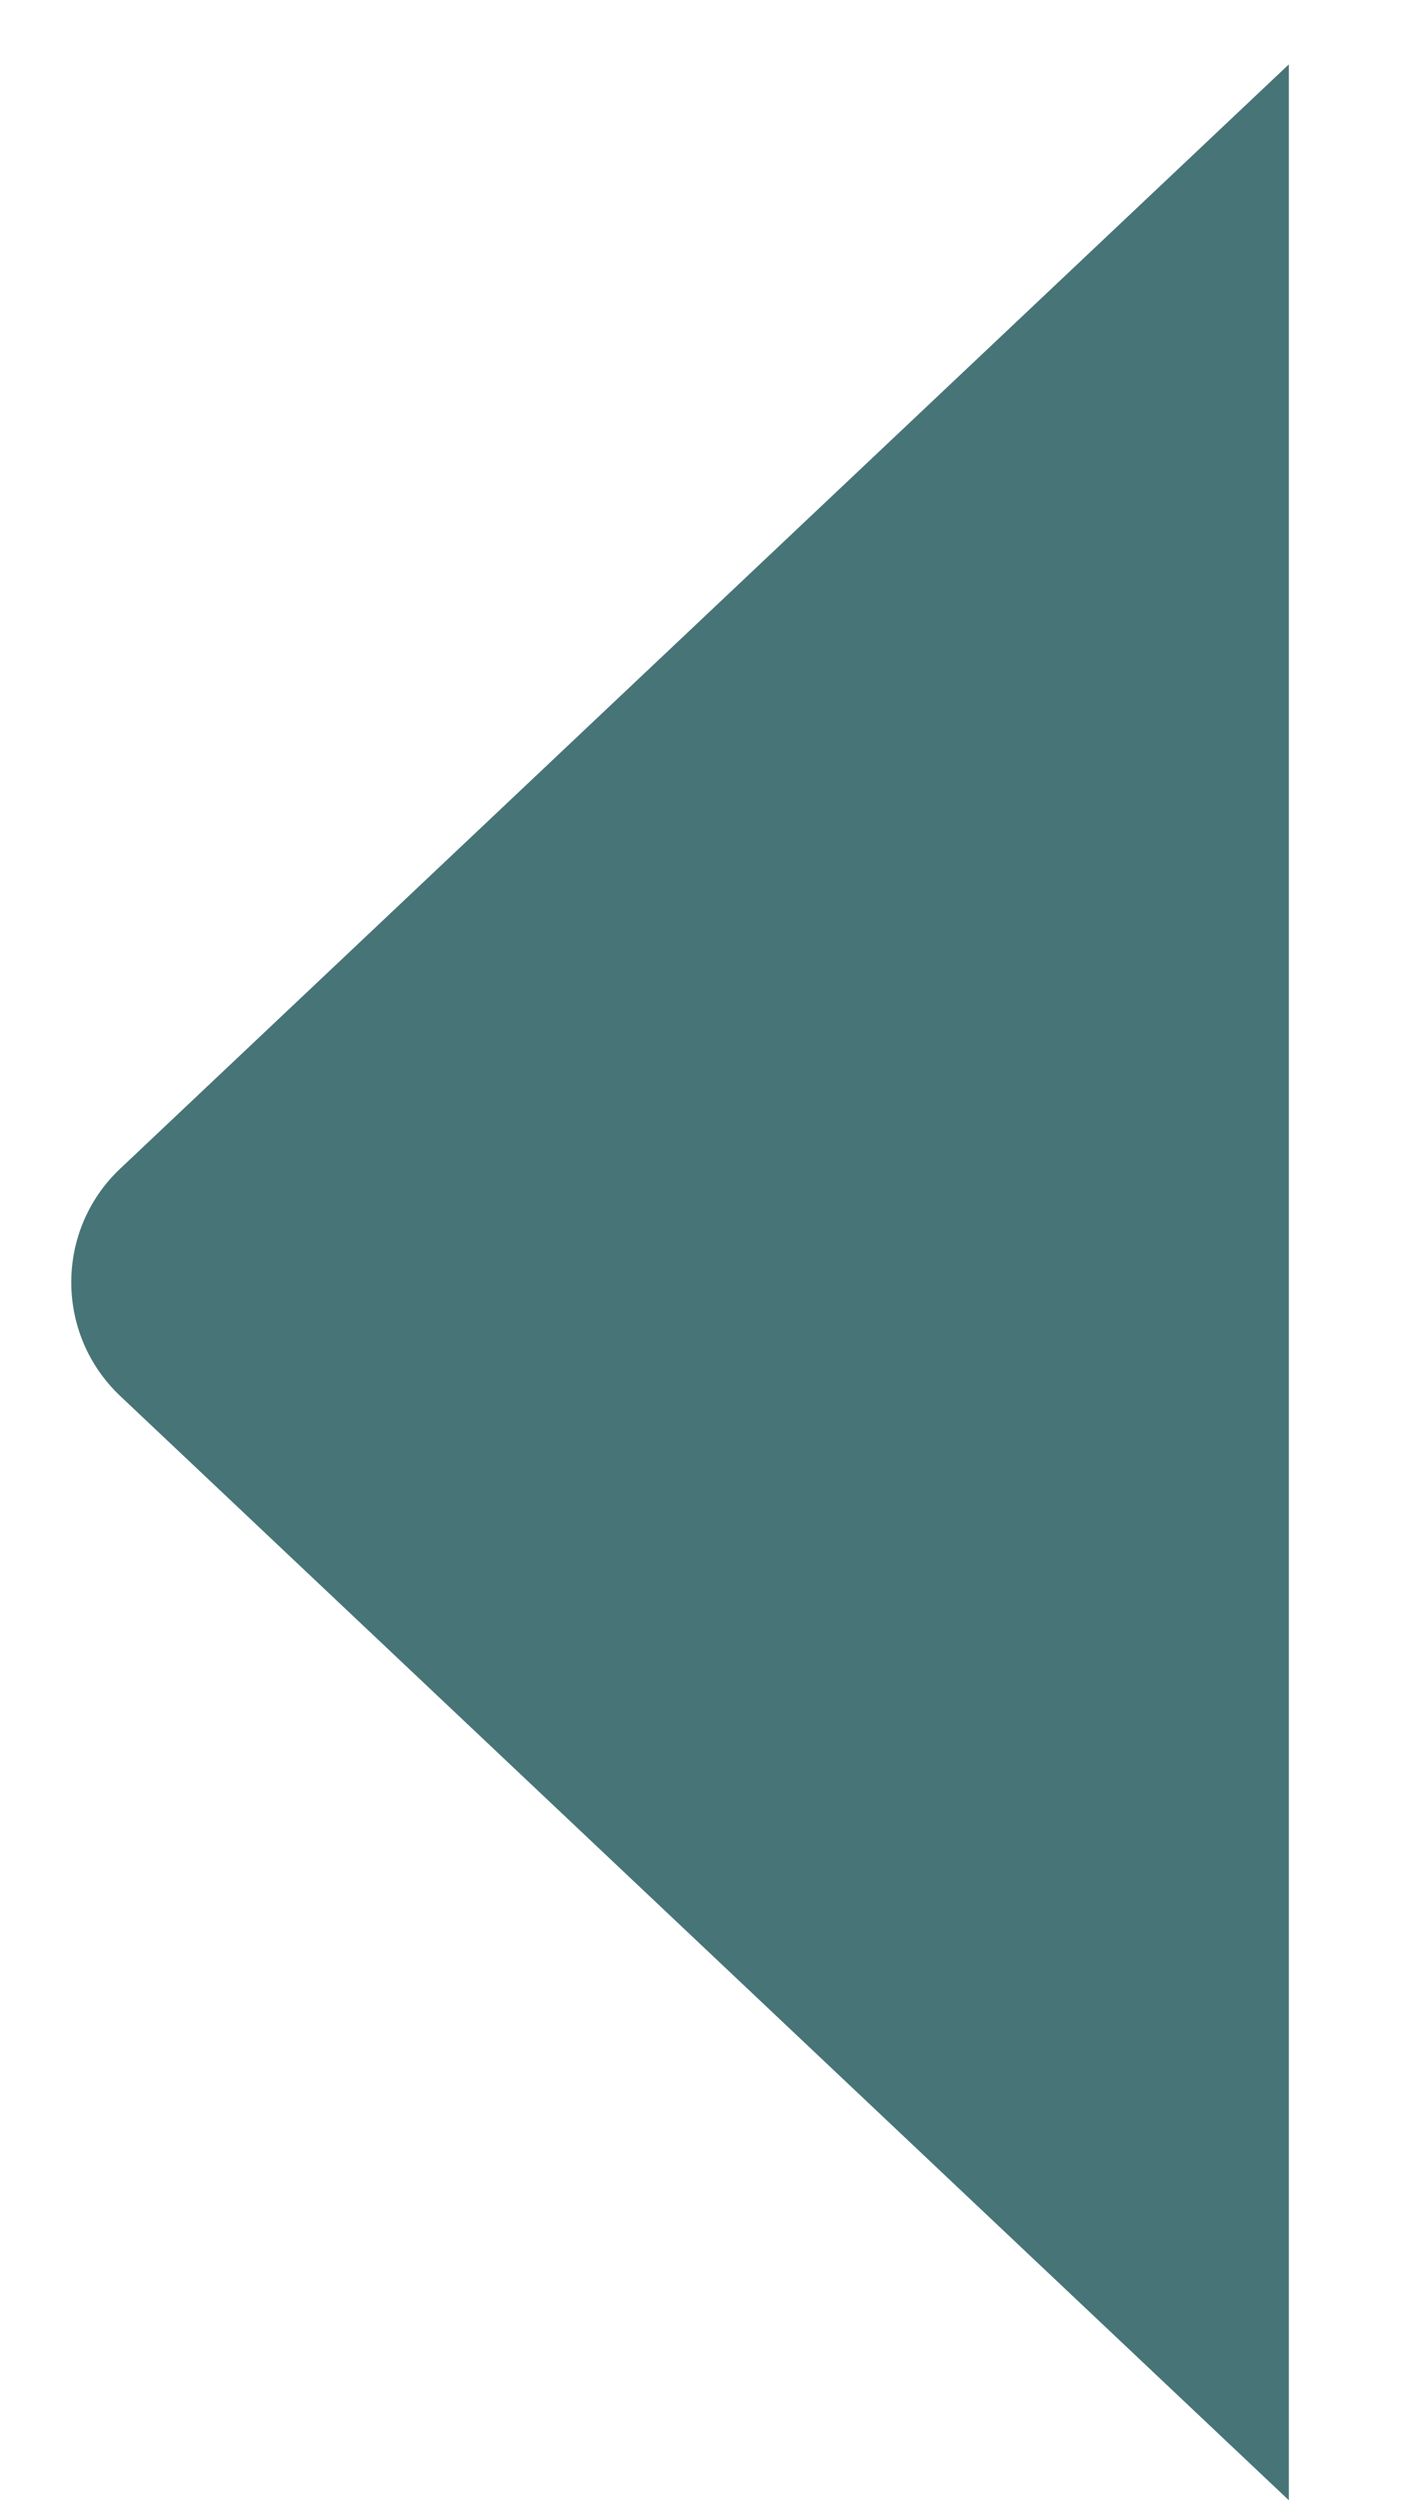
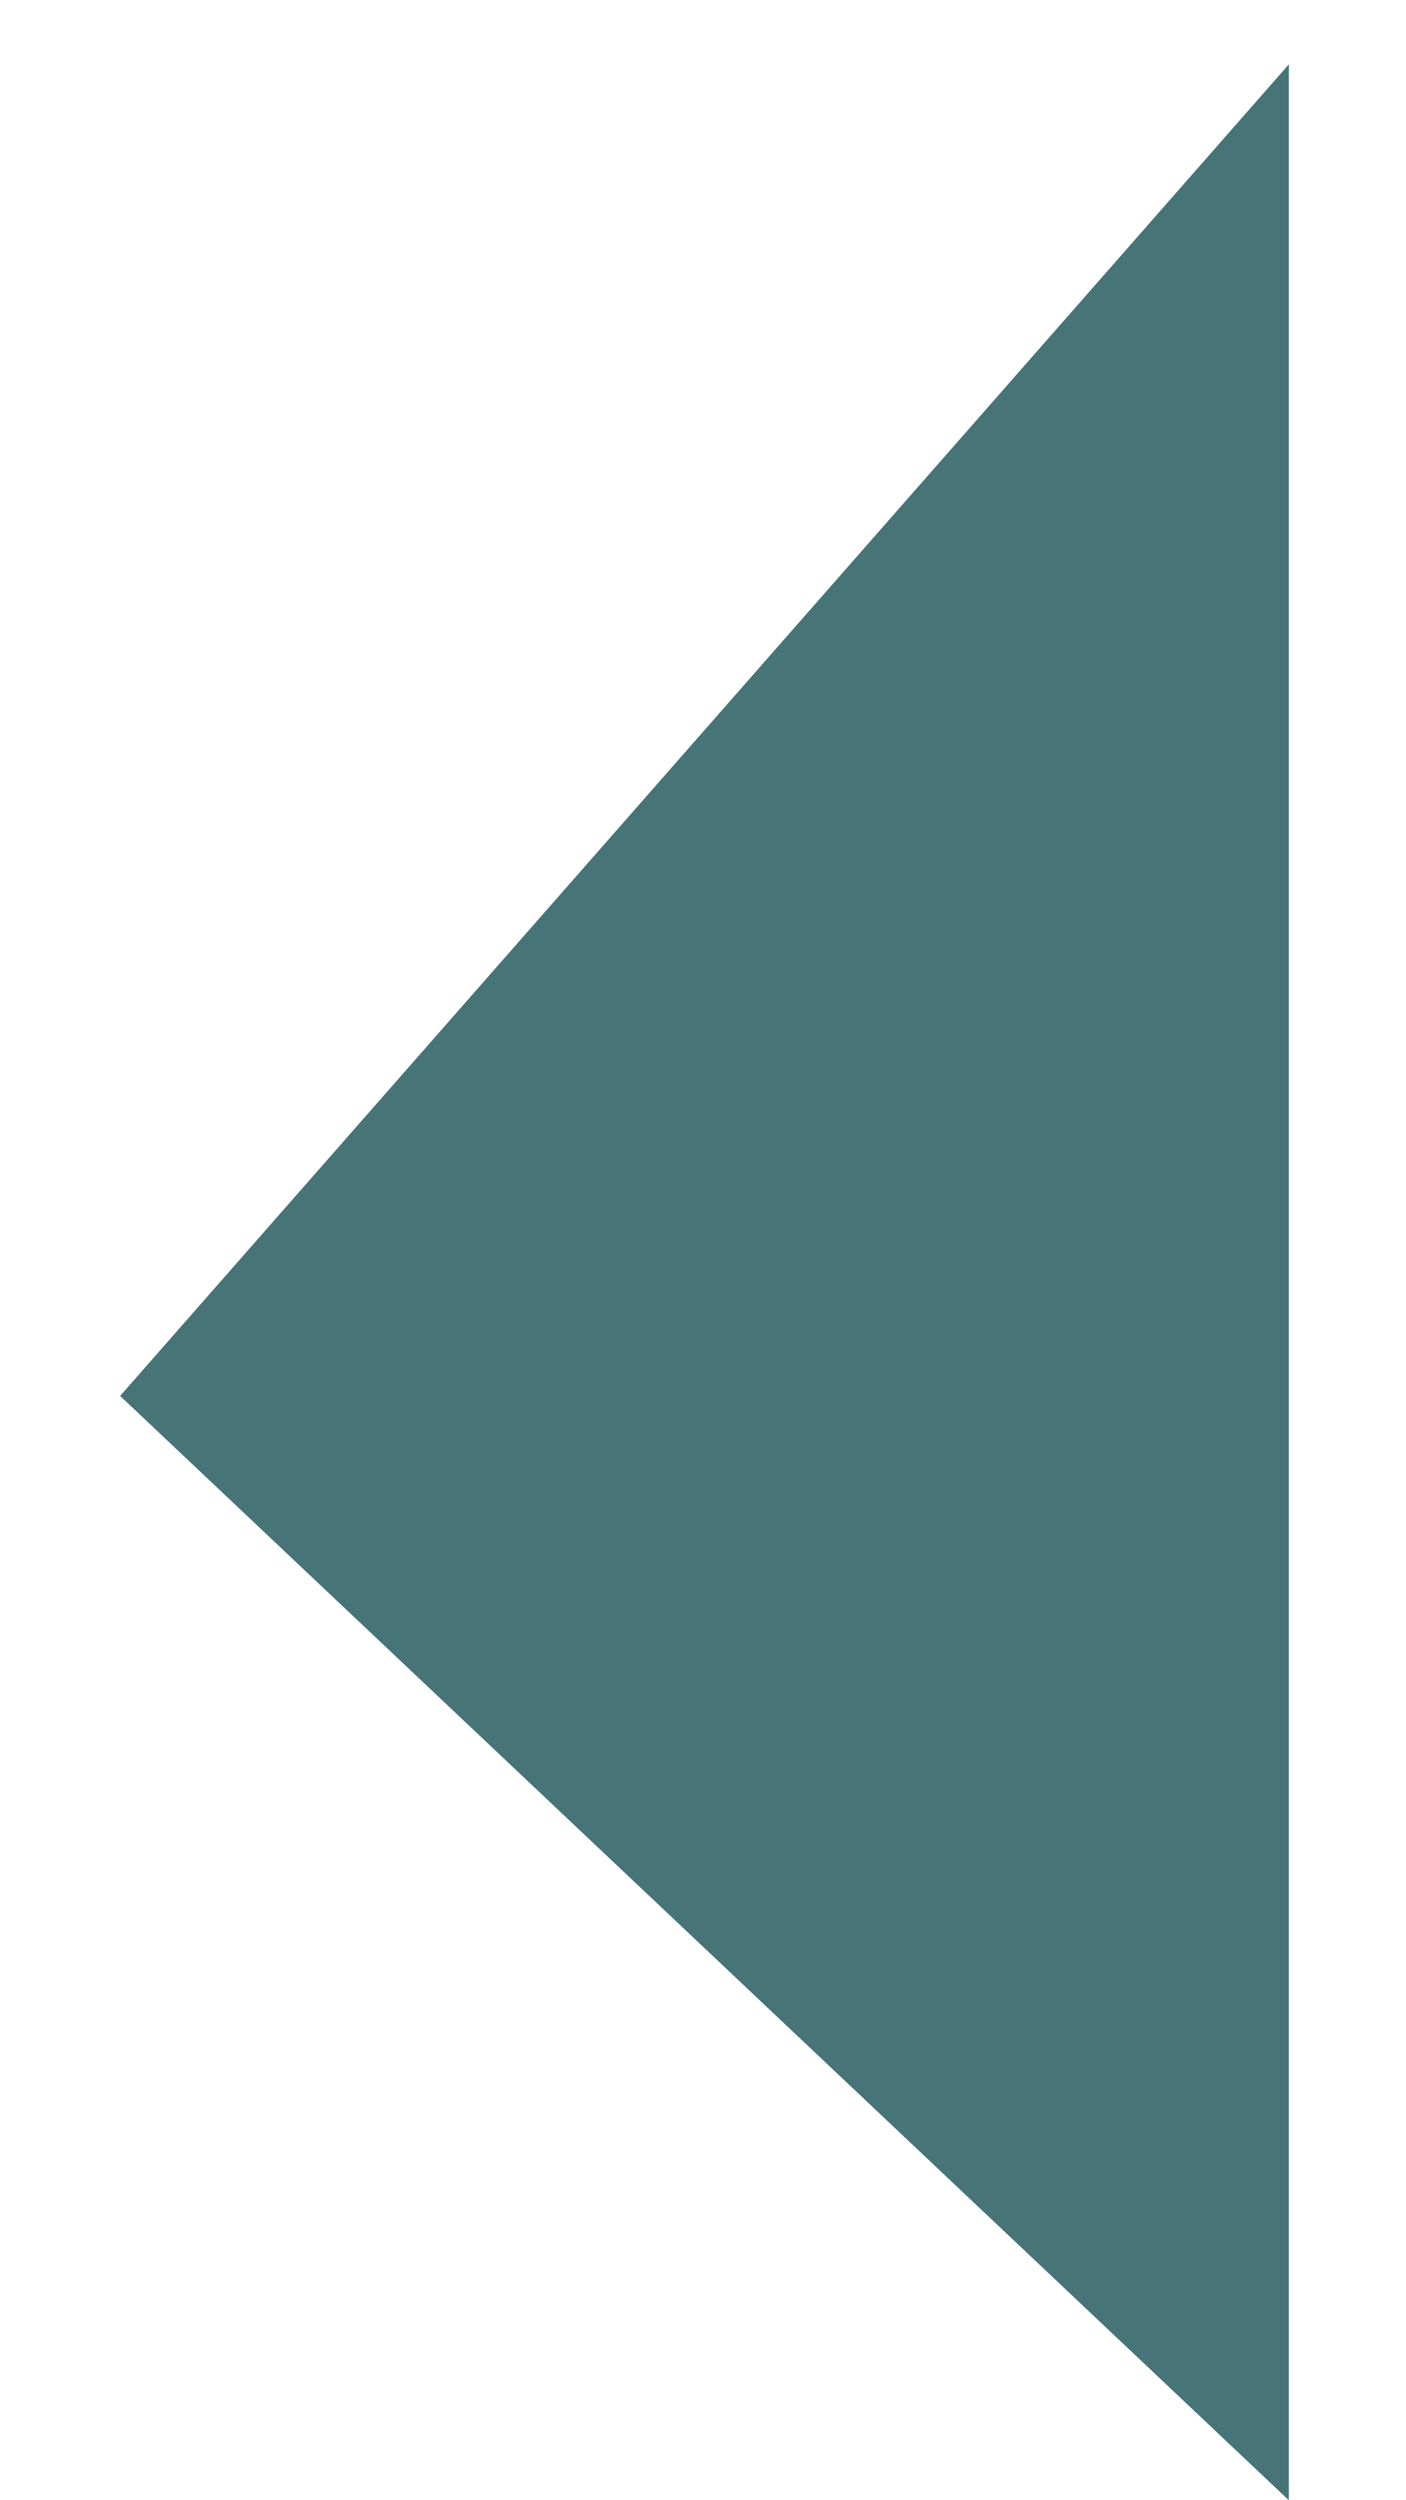
<svg xmlns="http://www.w3.org/2000/svg" width="9" height="16" viewBox="0 0 9 16" fill="none">
-   <path d="M0.769 8.933C0.352 8.538 0.352 7.873 0.769 7.479L8.25 0.412L8.25 16L0.769 8.933Z" fill="#467477" />
+   <path d="M0.769 8.933L8.25 0.412L8.25 16L0.769 8.933Z" fill="#467477" />
</svg>